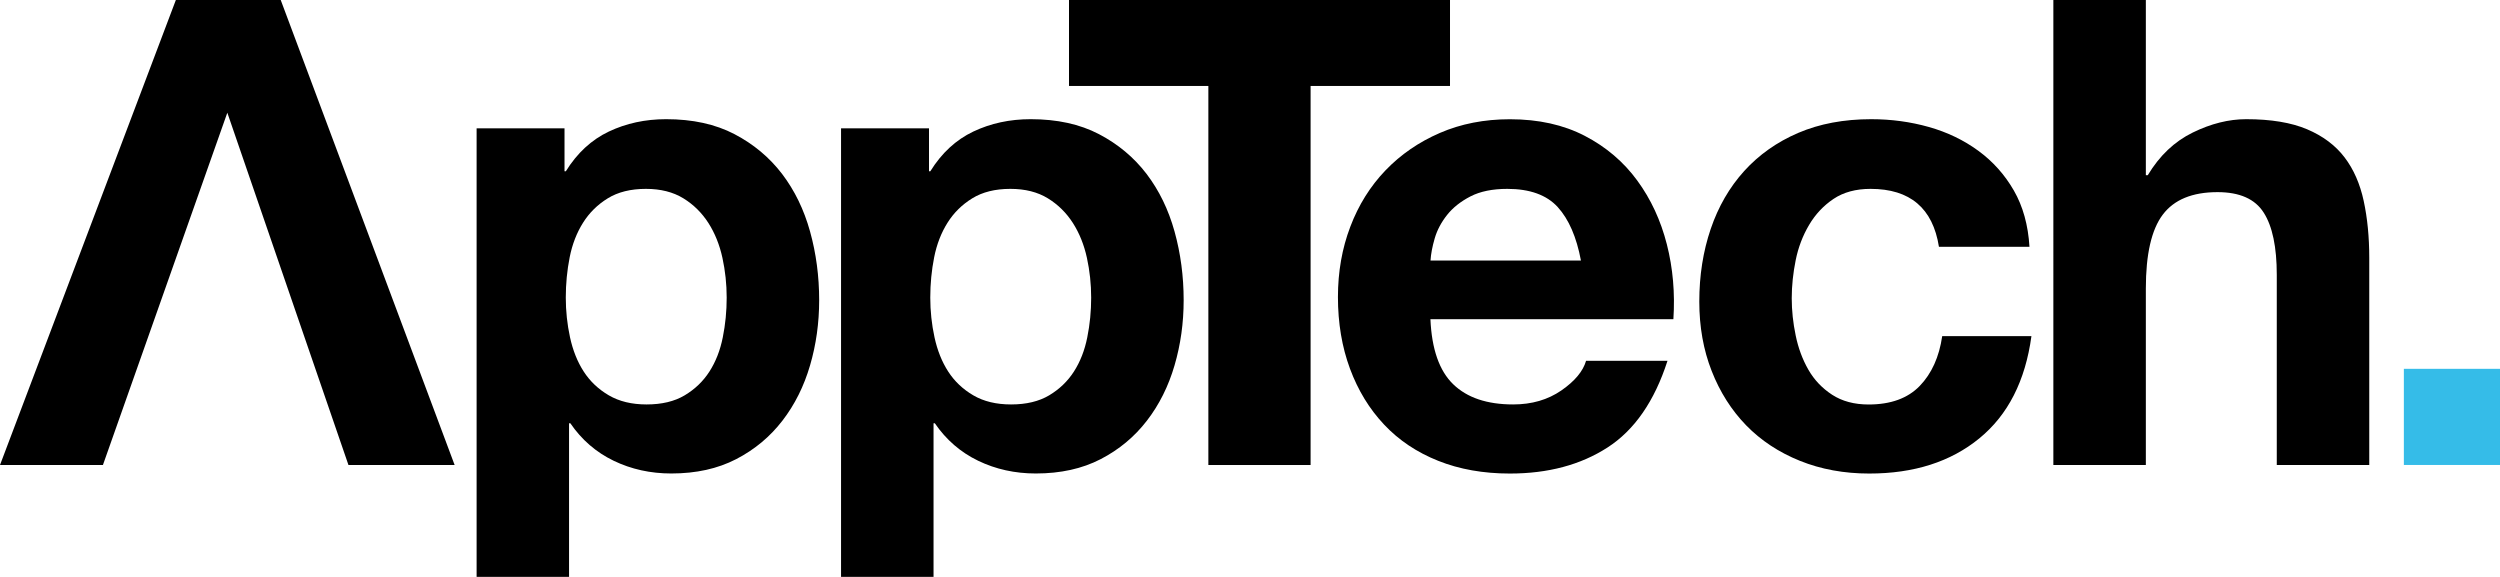
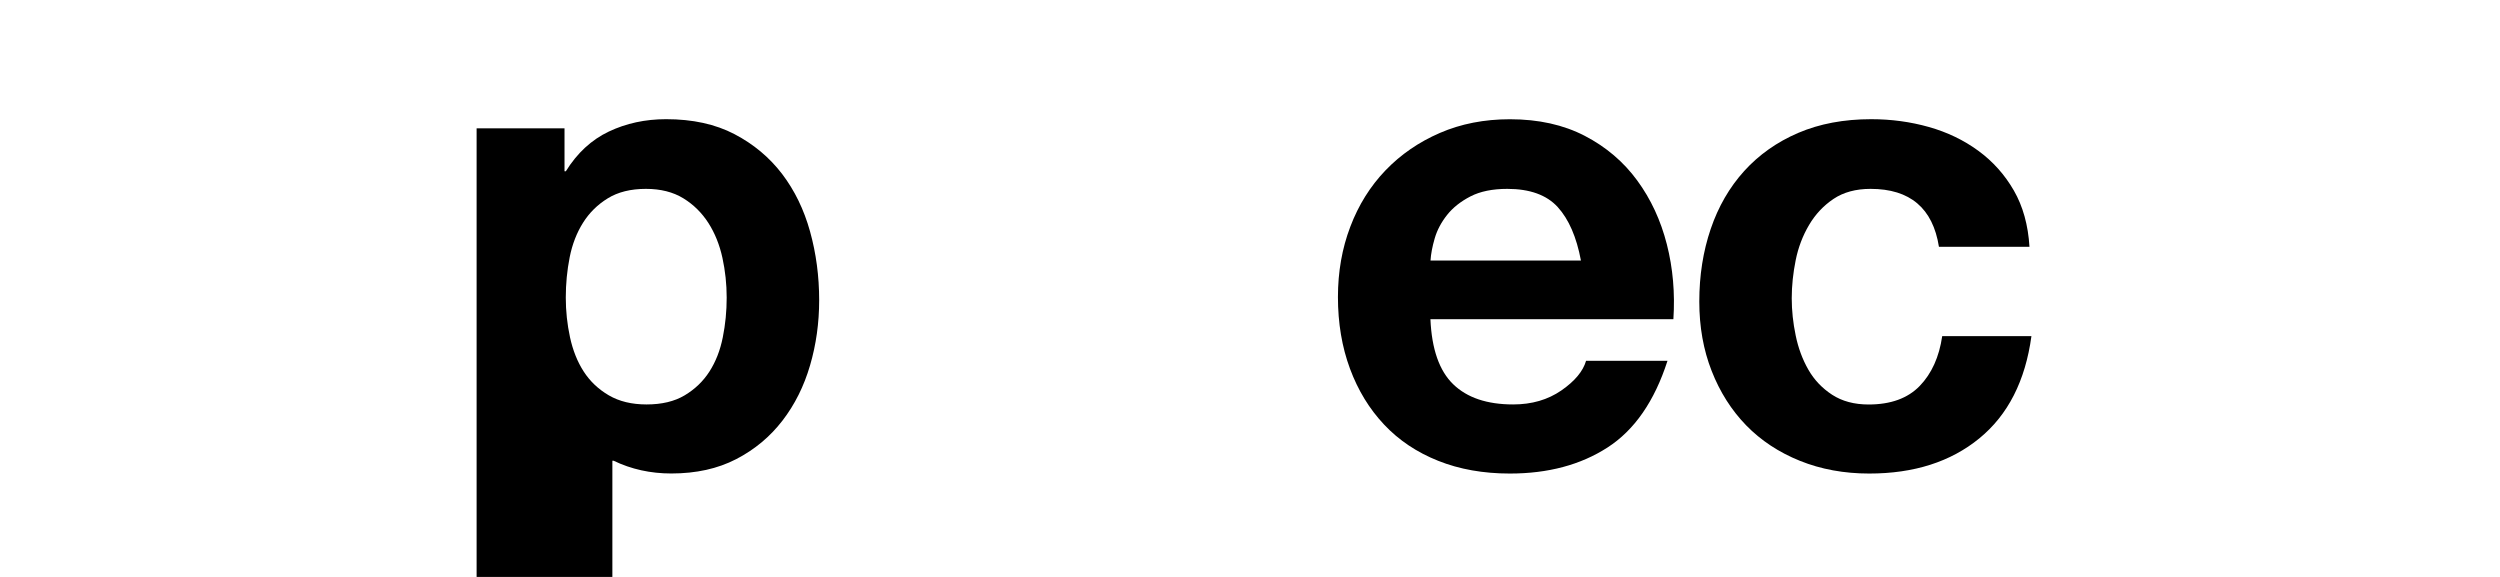
<svg xmlns="http://www.w3.org/2000/svg" version="1.1" x="0px" y="0px" width="51.305px" height="11.84px" viewBox="0 0 51.305 11.84" enable-background="new 0 0 51.305 11.84" xml:space="preserve">
  <g id="Layer_2_copy">
    <g>
-       <path d="M5.761,0l3.569,9.543H7.151l-2.486-7.23l0,0l-2.553,7.23H0L3.609,0H5.761z M4.665,2.313L4.665,2.313L4.665,2.313    L4.665,2.313" />
-       <path d="M11.585,2.633v0.882h0.027c0.232-0.374,0.526-0.646,0.882-0.815c0.356-0.169,0.748-0.254,1.176-0.254    c0.543,0,1.011,0.102,1.403,0.307c0.392,0.205,0.717,0.477,0.976,0.815c0.258,0.339,0.45,0.733,0.575,1.183    c0.125,0.45,0.187,0.92,0.187,1.41c0,0.464-0.062,0.909-0.187,1.337c-0.125,0.428-0.314,0.807-0.568,1.136    c-0.254,0.33-0.57,0.593-0.949,0.789c-0.379,0.196-0.822,0.294-1.33,0.294c-0.428,0-0.822-0.087-1.183-0.261    c-0.361-0.174-0.657-0.43-0.889-0.769h-0.027v3.152H9.781V2.633H11.585z M14.051,8.113c0.209-0.125,0.379-0.287,0.508-0.488    c0.129-0.201,0.221-0.435,0.274-0.702c0.054-0.267,0.08-0.539,0.08-0.815c0-0.276-0.029-0.548-0.087-0.815    c-0.058-0.267-0.154-0.506-0.287-0.715c-0.134-0.209-0.305-0.379-0.515-0.508c-0.21-0.129-0.466-0.194-0.769-0.194    c-0.312,0-0.573,0.065-0.782,0.194c-0.21,0.129-0.379,0.296-0.508,0.501c-0.129,0.205-0.221,0.441-0.274,0.708    c-0.053,0.267-0.08,0.544-0.08,0.829c0,0.276,0.029,0.548,0.087,0.815c0.058,0.267,0.151,0.501,0.281,0.702    c0.129,0.2,0.301,0.363,0.515,0.488C12.708,8.238,12.966,8.3,13.269,8.3C13.581,8.3,13.842,8.238,14.051,8.113z" />
-       <path d="M19.065,2.633v0.882h0.027c0.232-0.374,0.526-0.646,0.882-0.815c0.356-0.169,0.748-0.254,1.176-0.254    c0.543,0,1.011,0.102,1.403,0.307c0.392,0.205,0.717,0.477,0.976,0.815c0.258,0.339,0.45,0.733,0.575,1.183    c0.125,0.45,0.187,0.92,0.187,1.41c0,0.464-0.062,0.909-0.187,1.337c-0.125,0.428-0.314,0.807-0.568,1.136    c-0.254,0.33-0.57,0.593-0.949,0.789c-0.379,0.196-0.822,0.294-1.33,0.294c-0.428,0-0.822-0.087-1.183-0.261    c-0.361-0.174-0.657-0.43-0.889-0.769h-0.027v3.152H17.26V2.633H19.065z M21.531,8.113c0.209-0.125,0.379-0.287,0.508-0.488    c0.129-0.201,0.221-0.435,0.274-0.702c0.054-0.267,0.08-0.539,0.08-0.815c0-0.276-0.029-0.548-0.087-0.815    c-0.058-0.267-0.154-0.506-0.287-0.715c-0.134-0.209-0.305-0.379-0.515-0.508c-0.21-0.129-0.466-0.194-0.769-0.194    c-0.312,0-0.573,0.065-0.782,0.194c-0.21,0.129-0.379,0.296-0.508,0.501c-0.129,0.205-0.221,0.441-0.274,0.708    c-0.053,0.267-0.08,0.544-0.08,0.829c0,0.276,0.029,0.548,0.087,0.815c0.058,0.267,0.151,0.501,0.281,0.702    c0.129,0.2,0.301,0.363,0.515,0.488C20.187,8.238,20.446,8.3,20.749,8.3C21.061,8.3,21.321,8.238,21.531,8.113z" />
-       <path d="M21.938,1.764V0h7.819v1.764h-2.861v7.779h-2.098V1.764H21.938z" />
+       <path d="M11.585,2.633v0.882h0.027c0.232-0.374,0.526-0.646,0.882-0.815c0.356-0.169,0.748-0.254,1.176-0.254    c0.543,0,1.011,0.102,1.403,0.307c0.392,0.205,0.717,0.477,0.976,0.815c0.258,0.339,0.45,0.733,0.575,1.183    c0.125,0.45,0.187,0.92,0.187,1.41c0,0.464-0.062,0.909-0.187,1.337c-0.125,0.428-0.314,0.807-0.568,1.136    c-0.254,0.33-0.57,0.593-0.949,0.789c-0.379,0.196-0.822,0.294-1.33,0.294c-0.428,0-0.822-0.087-1.183-0.261    h-0.027v3.152H9.781V2.633H11.585z M14.051,8.113c0.209-0.125,0.379-0.287,0.508-0.488    c0.129-0.201,0.221-0.435,0.274-0.702c0.054-0.267,0.08-0.539,0.08-0.815c0-0.276-0.029-0.548-0.087-0.815    c-0.058-0.267-0.154-0.506-0.287-0.715c-0.134-0.209-0.305-0.379-0.515-0.508c-0.21-0.129-0.466-0.194-0.769-0.194    c-0.312,0-0.573,0.065-0.782,0.194c-0.21,0.129-0.379,0.296-0.508,0.501c-0.129,0.205-0.221,0.441-0.274,0.708    c-0.053,0.267-0.08,0.544-0.08,0.829c0,0.276,0.029,0.548,0.087,0.815c0.058,0.267,0.151,0.501,0.281,0.702    c0.129,0.2,0.301,0.363,0.515,0.488C12.708,8.238,12.966,8.3,13.269,8.3C13.581,8.3,13.842,8.238,14.051,8.113z" />
      <path d="M29.823,7.886c0.285,0.276,0.695,0.414,1.23,0.414c0.383,0,0.712-0.096,0.989-0.287c0.276-0.191,0.445-0.394,0.507-0.608    h1.671c-0.267,0.829-0.677,1.421-1.23,1.778c-0.553,0.357-1.22,0.535-2.005,0.535c-0.544,0-1.034-0.087-1.47-0.261    c-0.437-0.174-0.807-0.421-1.109-0.742c-0.303-0.321-0.537-0.704-0.702-1.149c-0.165-0.446-0.247-0.936-0.247-1.47    c0-0.517,0.084-0.998,0.254-1.444c0.169-0.446,0.41-0.831,0.722-1.156c0.312-0.325,0.684-0.581,1.116-0.768    c0.432-0.187,0.911-0.281,1.437-0.281c0.588,0,1.1,0.114,1.537,0.341c0.437,0.227,0.796,0.533,1.076,0.916    c0.281,0.383,0.483,0.82,0.608,1.31c0.125,0.49,0.169,1.002,0.134,1.537h-4.986C29.382,7.164,29.537,7.61,29.823,7.886z     M31.968,4.25c-0.227-0.249-0.573-0.374-1.035-0.374c-0.303,0-0.555,0.051-0.755,0.154c-0.2,0.103-0.361,0.23-0.481,0.381    c-0.12,0.152-0.205,0.312-0.254,0.481c-0.049,0.169-0.078,0.321-0.086,0.455h3.087C32.354,4.865,32.195,4.5,31.968,4.25z" />
      <path d="M38.388,3.876c-0.303,0-0.557,0.069-0.762,0.207c-0.205,0.138-0.372,0.316-0.501,0.535    c-0.129,0.218-0.221,0.459-0.274,0.722c-0.053,0.263-0.081,0.524-0.081,0.782c0,0.25,0.027,0.504,0.081,0.762    c0.053,0.259,0.14,0.492,0.26,0.702c0.12,0.21,0.283,0.381,0.488,0.515c0.205,0.133,0.455,0.2,0.748,0.2    c0.455,0,0.804-0.127,1.05-0.381c0.245-0.254,0.399-0.595,0.461-1.022h1.831c-0.125,0.918-0.481,1.617-1.069,2.098    c-0.588,0.481-1.341,0.722-2.259,0.722c-0.517,0-0.991-0.087-1.423-0.261c-0.432-0.174-0.8-0.417-1.103-0.728    c-0.303-0.312-0.539-0.684-0.708-1.116c-0.17-0.432-0.254-0.907-0.254-1.424c0-0.535,0.078-1.031,0.234-1.49    c0.156-0.459,0.385-0.855,0.688-1.19c0.303-0.334,0.673-0.595,1.109-0.782c0.437-0.187,0.936-0.281,1.497-0.281    c0.41,0,0.804,0.053,1.183,0.16c0.379,0.107,0.717,0.27,1.015,0.488c0.299,0.219,0.542,0.49,0.729,0.815    c0.187,0.325,0.294,0.711,0.321,1.156h-1.858C39.666,4.273,39.198,3.876,38.388,3.876z" />
-       <path d="M44.037,0v3.595h0.04C44.318,3.194,44.625,2.903,45,2.72c0.374-0.183,0.739-0.274,1.096-0.274    c0.508,0,0.924,0.069,1.25,0.207c0.325,0.138,0.581,0.33,0.768,0.575c0.187,0.245,0.318,0.544,0.394,0.896    c0.076,0.352,0.114,0.742,0.114,1.169v4.25h-1.898V5.64c0-0.57-0.089-0.996-0.268-1.276c-0.178-0.281-0.494-0.421-0.948-0.421    c-0.517,0-0.891,0.154-1.123,0.461c-0.232,0.307-0.348,0.813-0.348,1.517v3.622h-1.898V0H44.037z" />
    </g>
  </g>
  <g id="Layer_4">
-     <rect x="49.332" y="7.569" fill="#35BCE8" width="1.973" height="1.973" />
-   </g>
+     </g>
</svg>